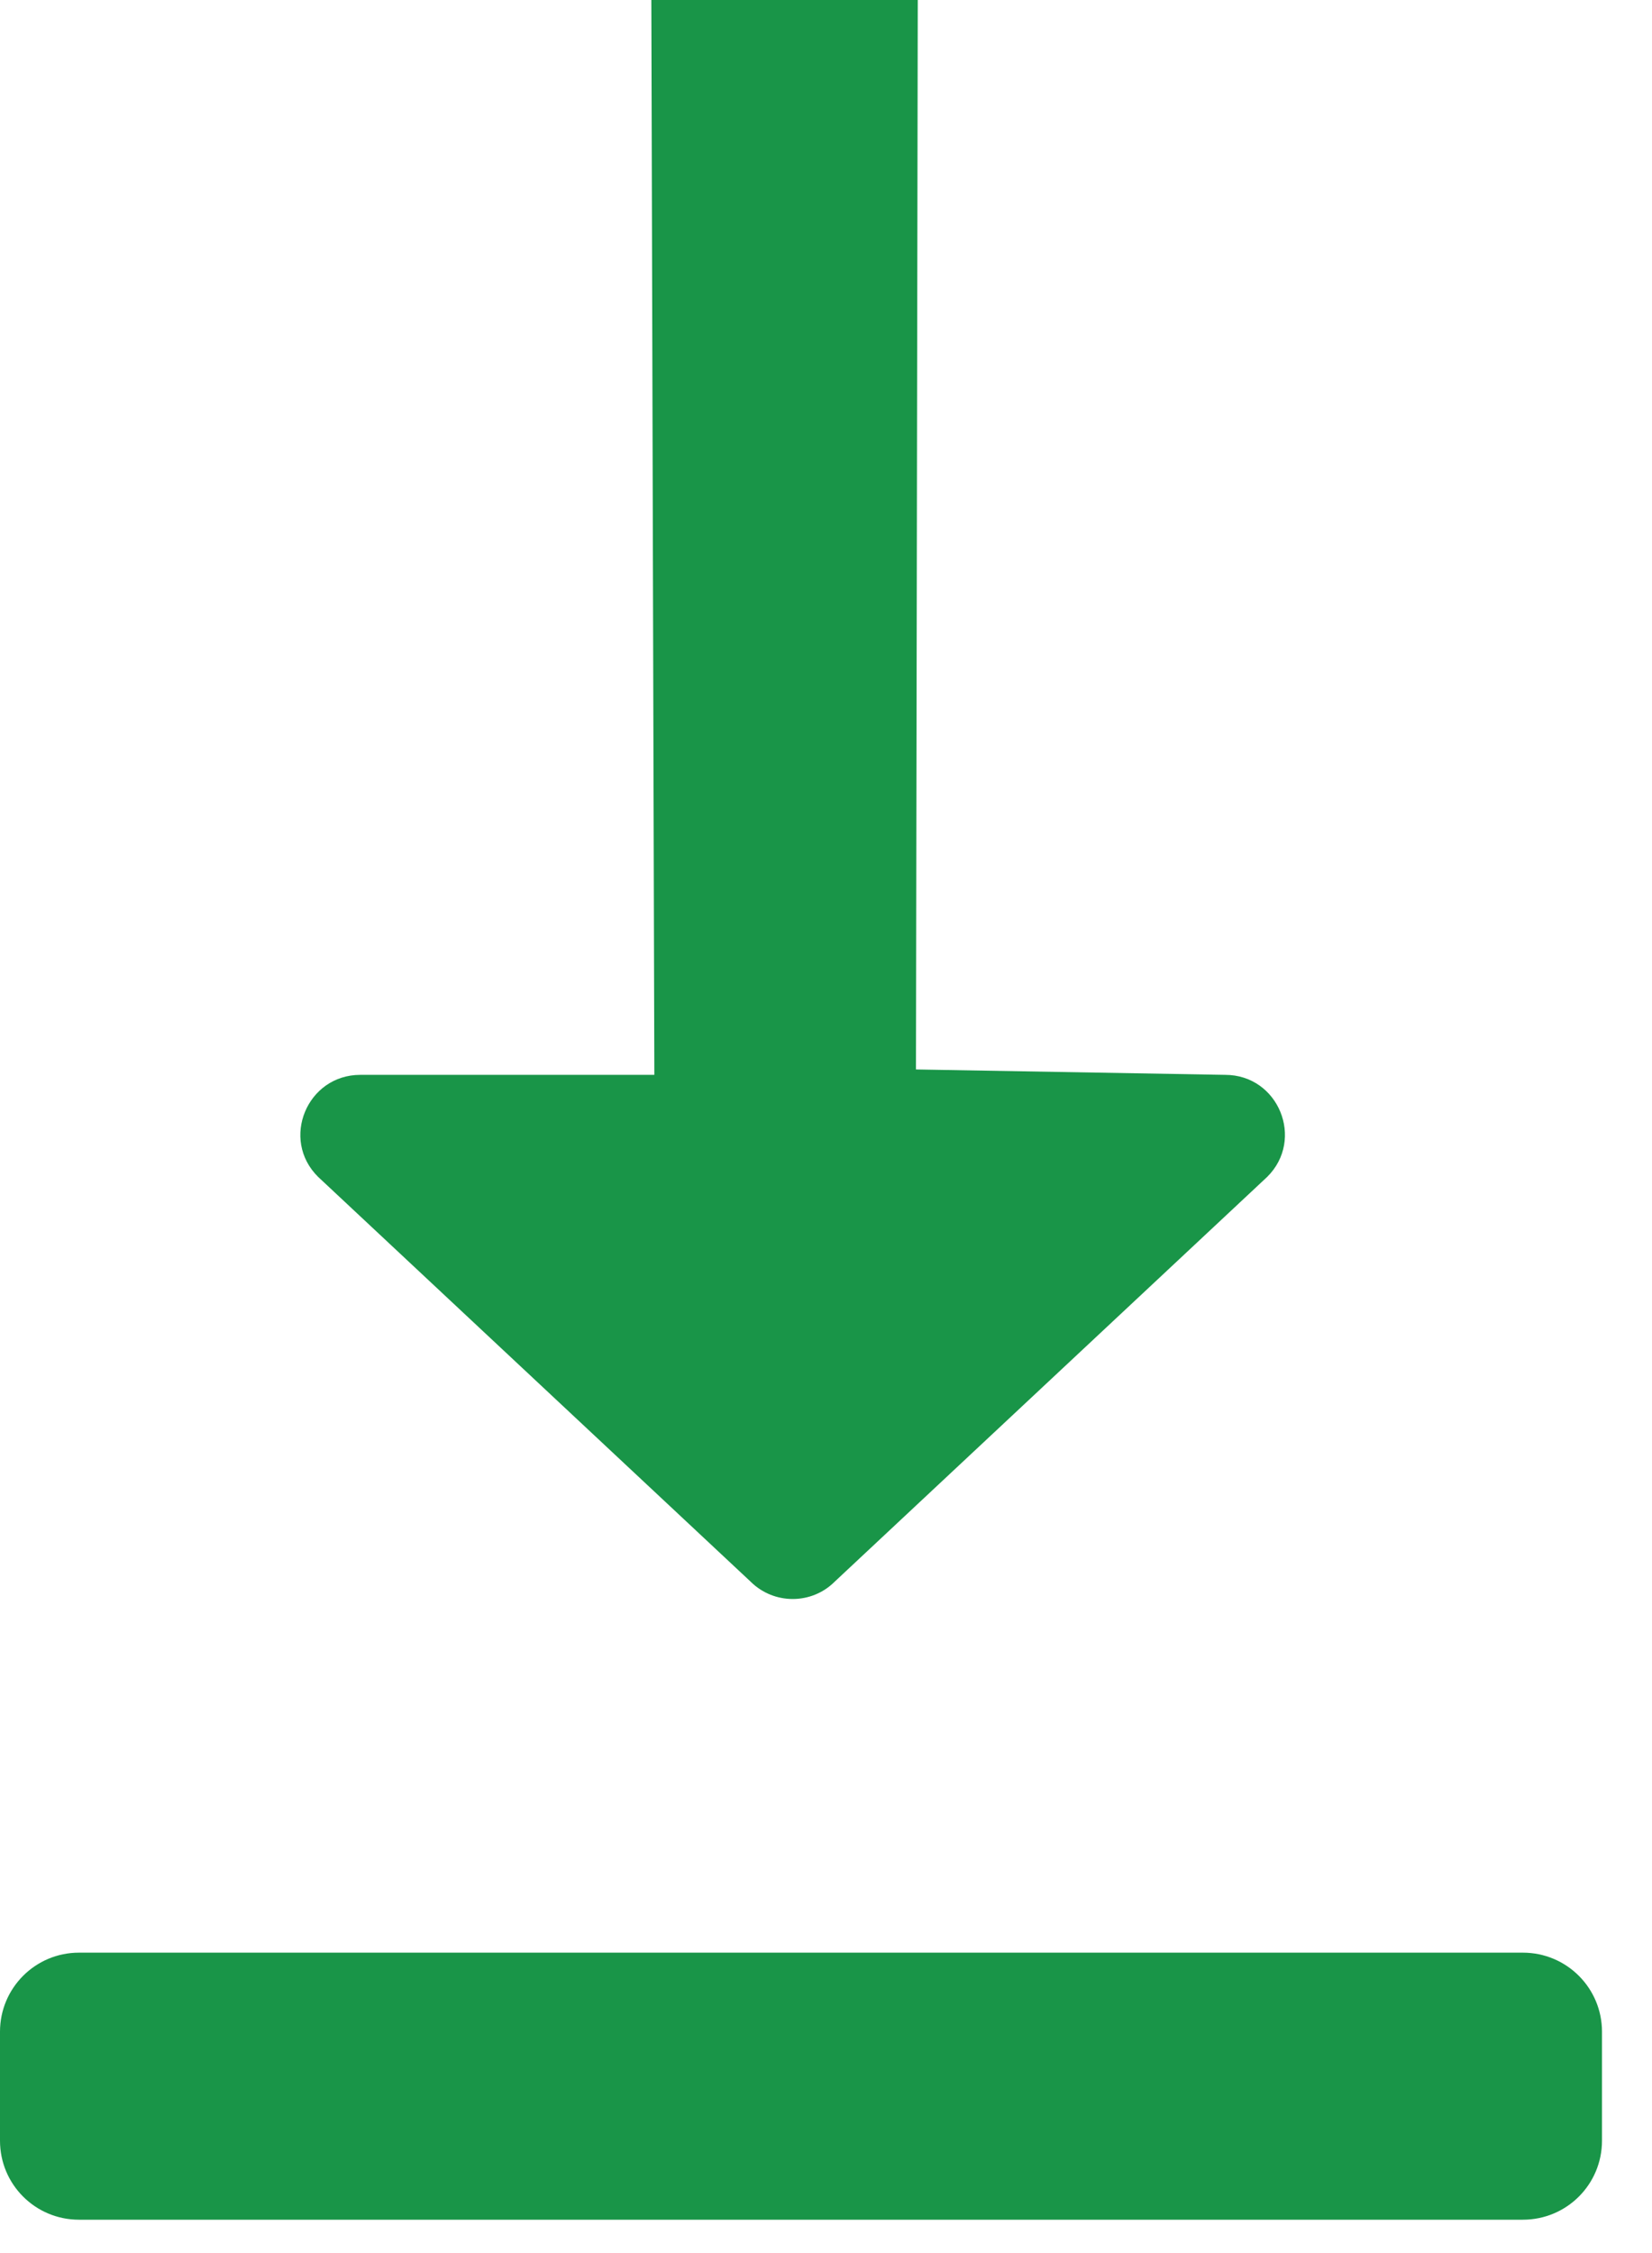
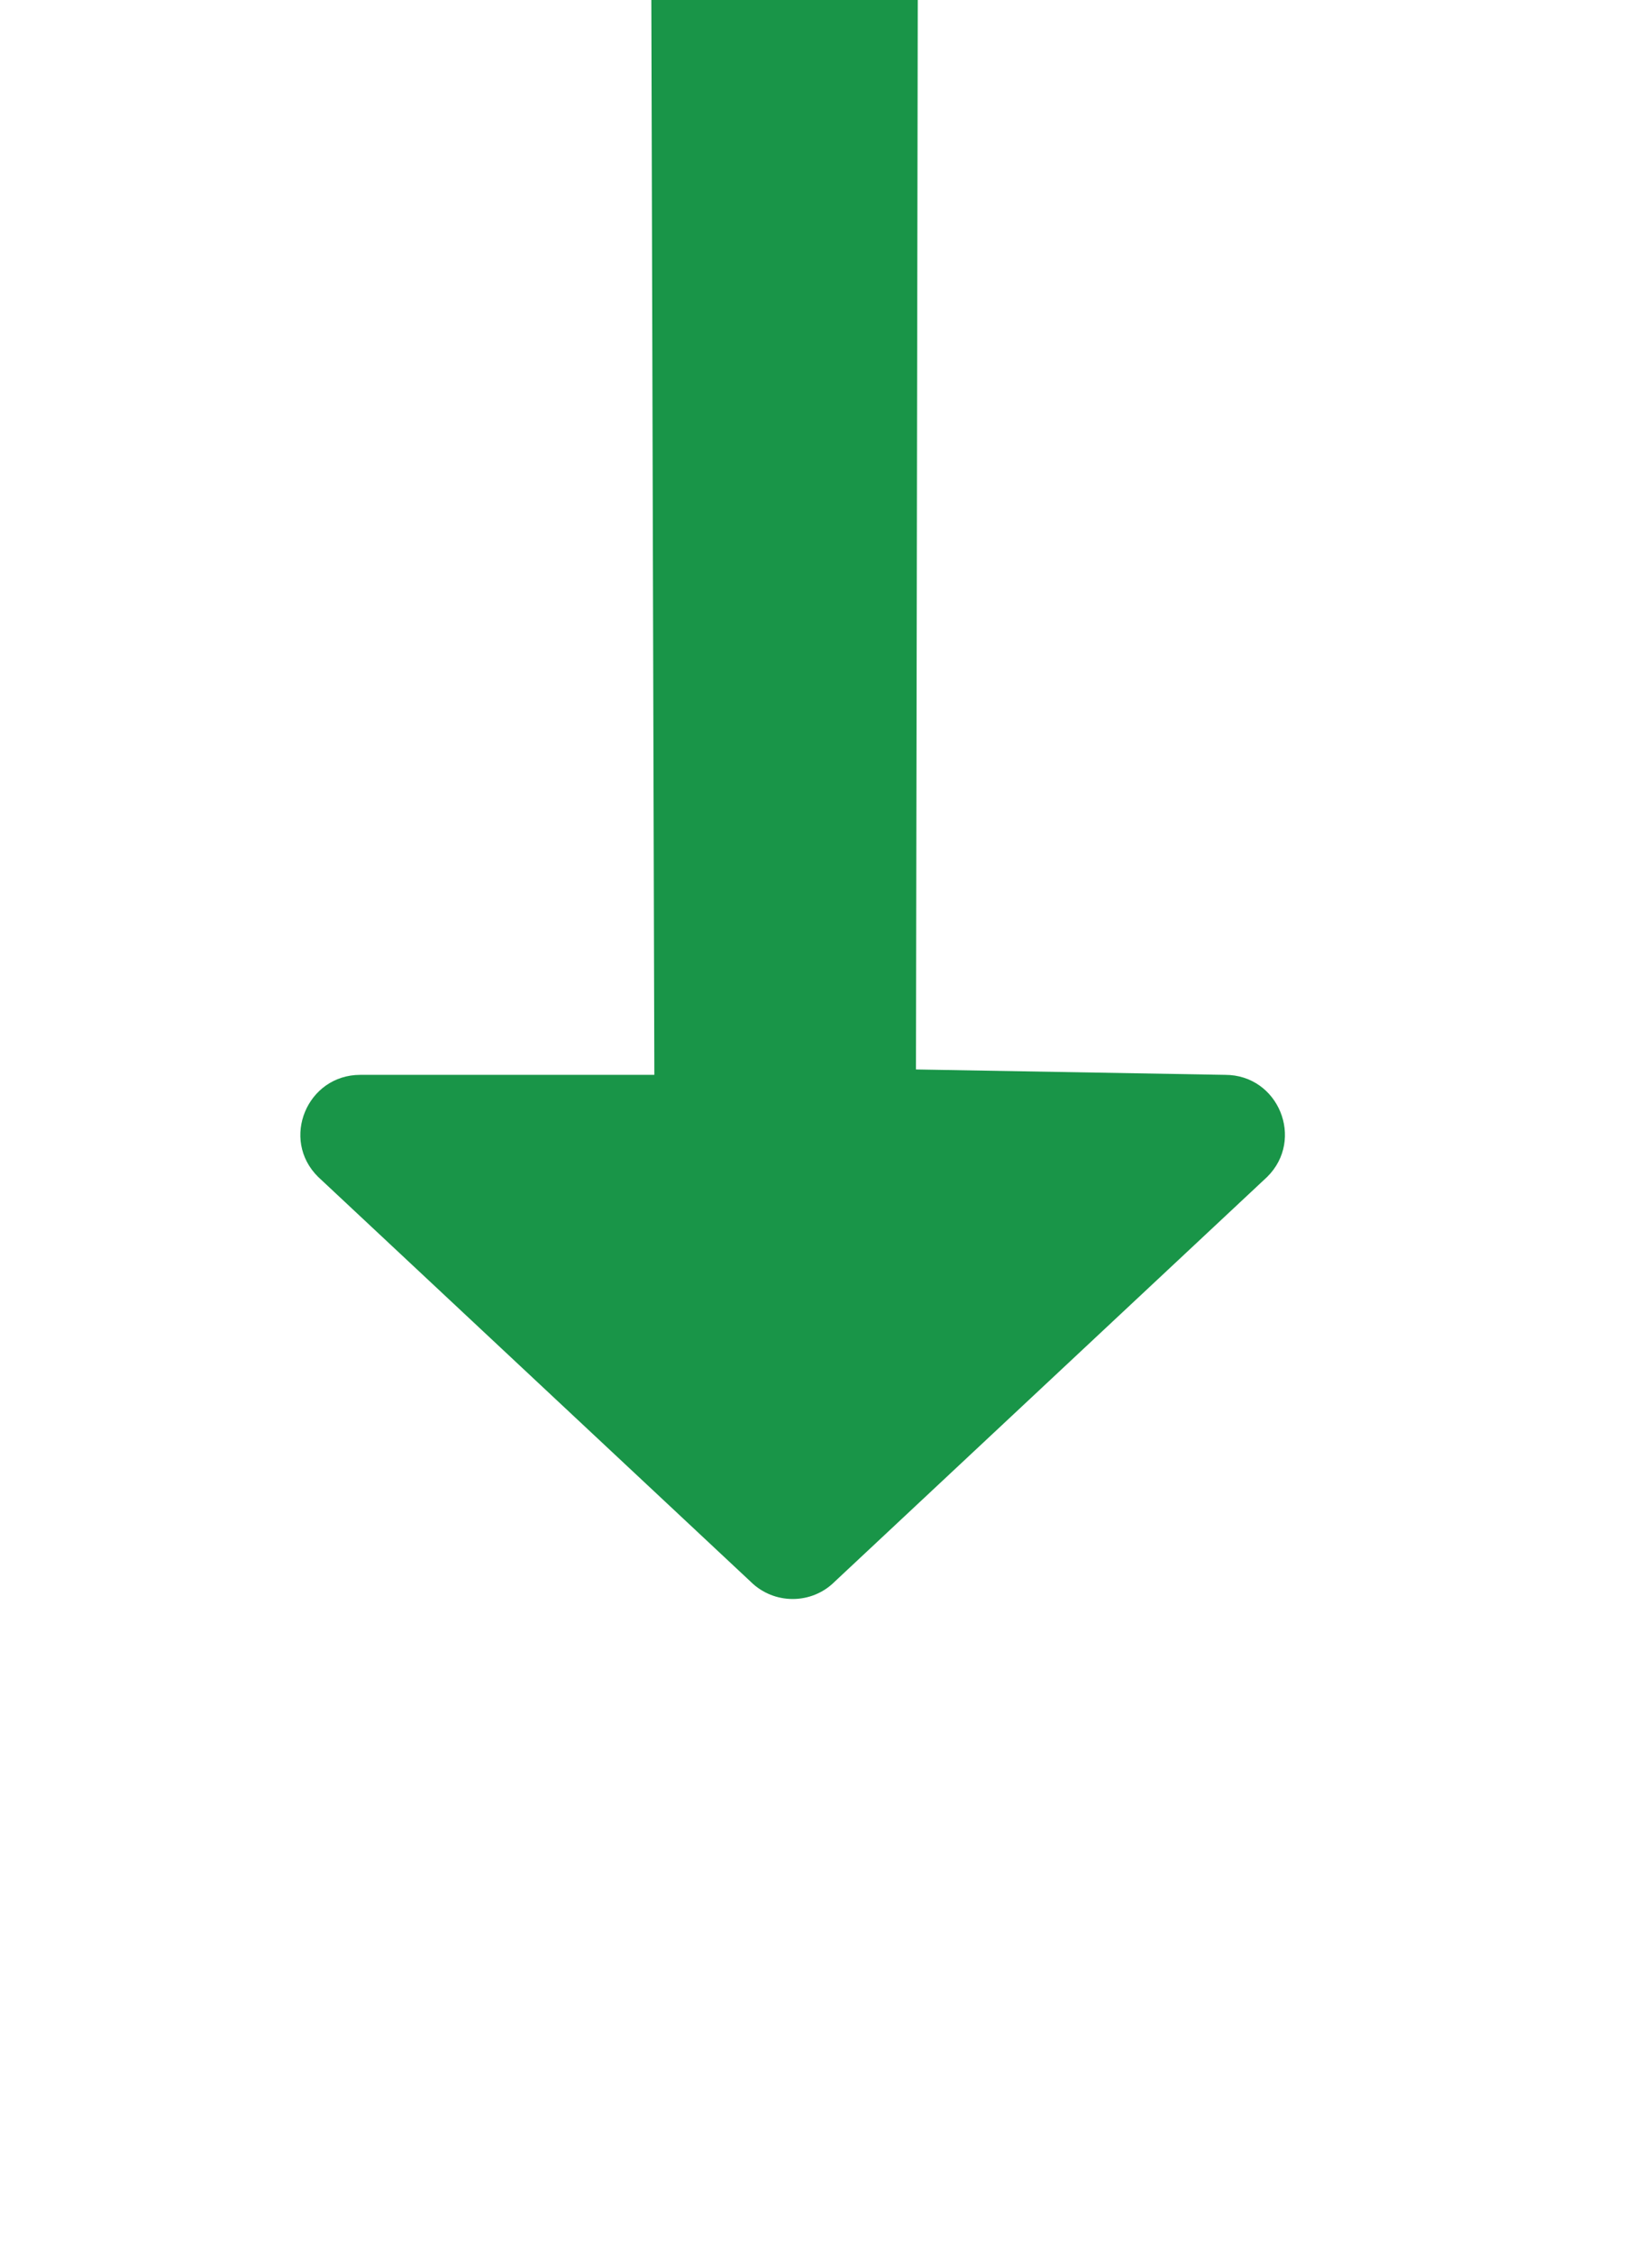
<svg xmlns="http://www.w3.org/2000/svg" width="11px" height="15px" viewBox="0 0 11 15" version="1.1">
  <title>Group 6</title>
  <desc>Created with Sketch.</desc>
  <g id="Templates" stroke="none" stroke-width="1" fill="none" fill-rule="evenodd">
    <g id="LandingC_Producto" transform="translate(-286, -3228)" fill="#199548">
      <g id="Group-6" transform="translate(286, 3228)">
        <path d="M8.158,7.156 L6.099,7.12 L6.111,-7.10542736e-15 L4.337,-7.10542736e-15 L4.357,7.156 L2.399,7.156 C2.044,7.156 1.866,7.586 2.118,7.835 L4.998,10.53 C5.153,10.684 5.404,10.684 5.558,10.53 L8.438,7.835 C8.689,7.586 8.513,7.156 8.158,7.156" id="Fill" />
-         <path d="M10.14,14.778 L0.526,14.778 C0.235,14.778 1.50102153e-13,14.543 1.50102153e-13,14.252 L1.50102153e-13,13.526 C1.50102153e-13,13.236 0.235,13 0.526,13 L10.14,13 C10.432,13 10.667,13.236 10.667,13.526 L10.667,14.252 C10.667,14.543 10.432,14.778 10.14,14.778" id="Fill" />
      </g>
    </g>
  </g>
</svg>